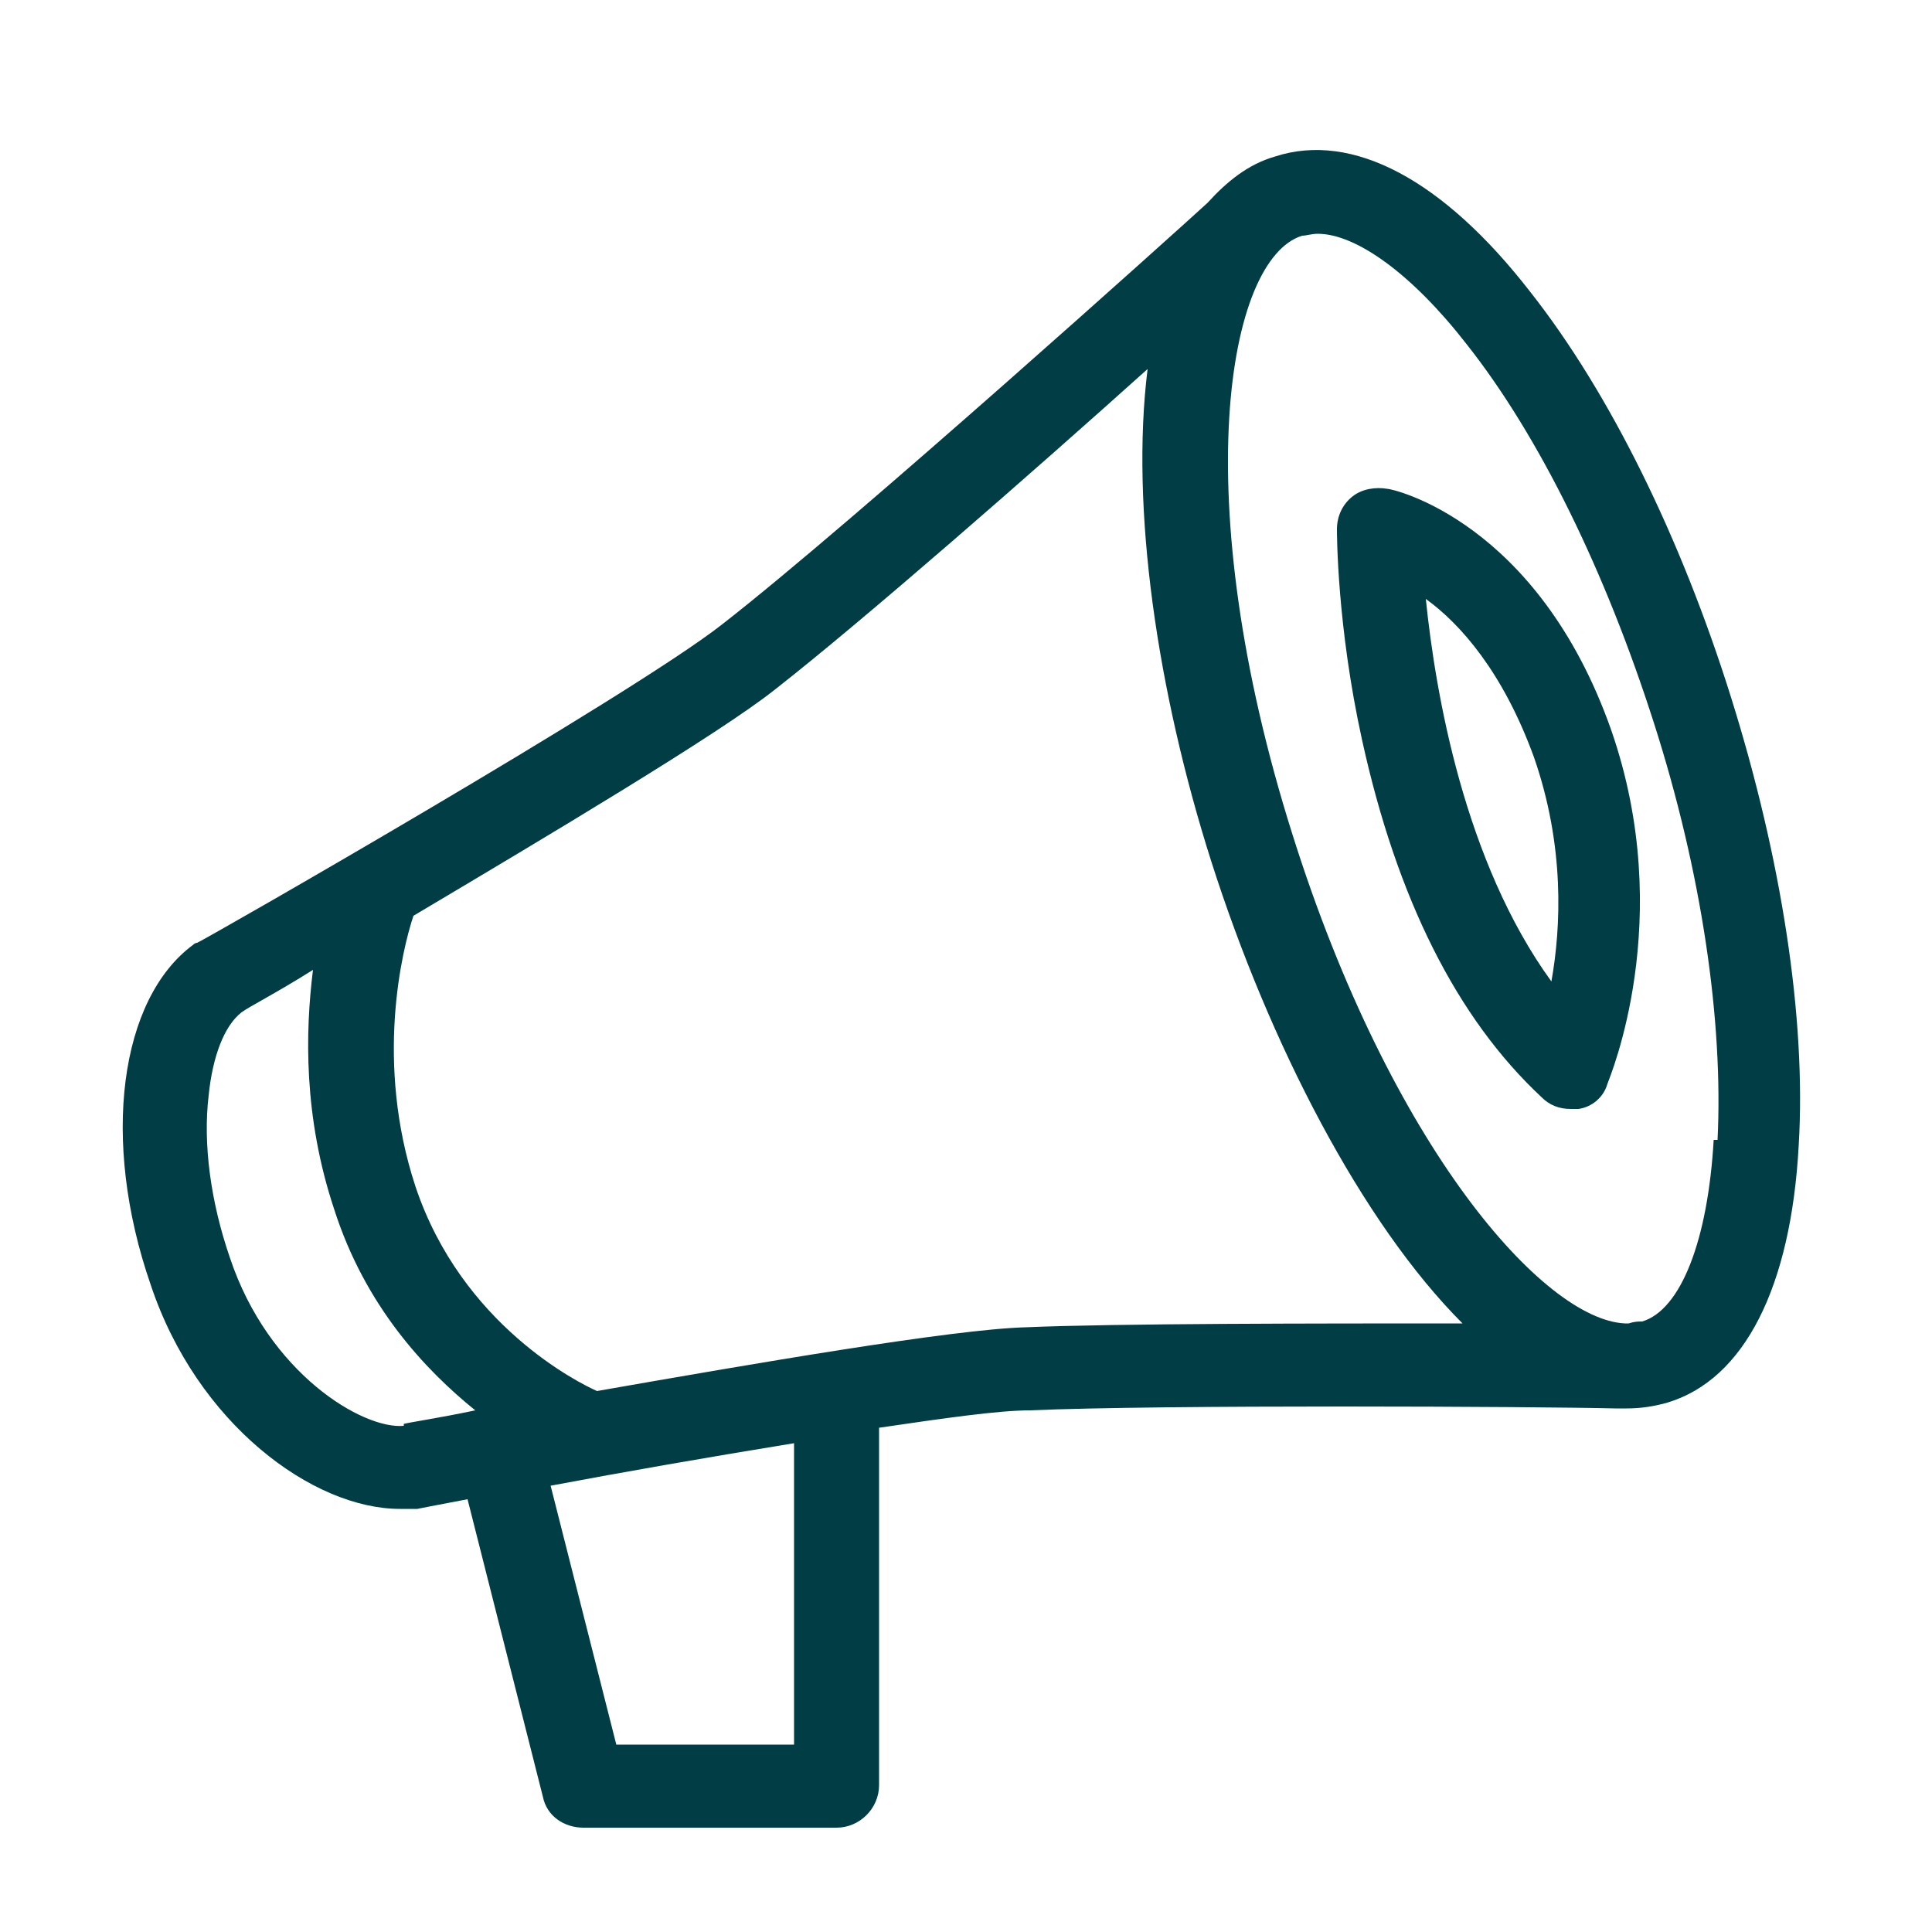
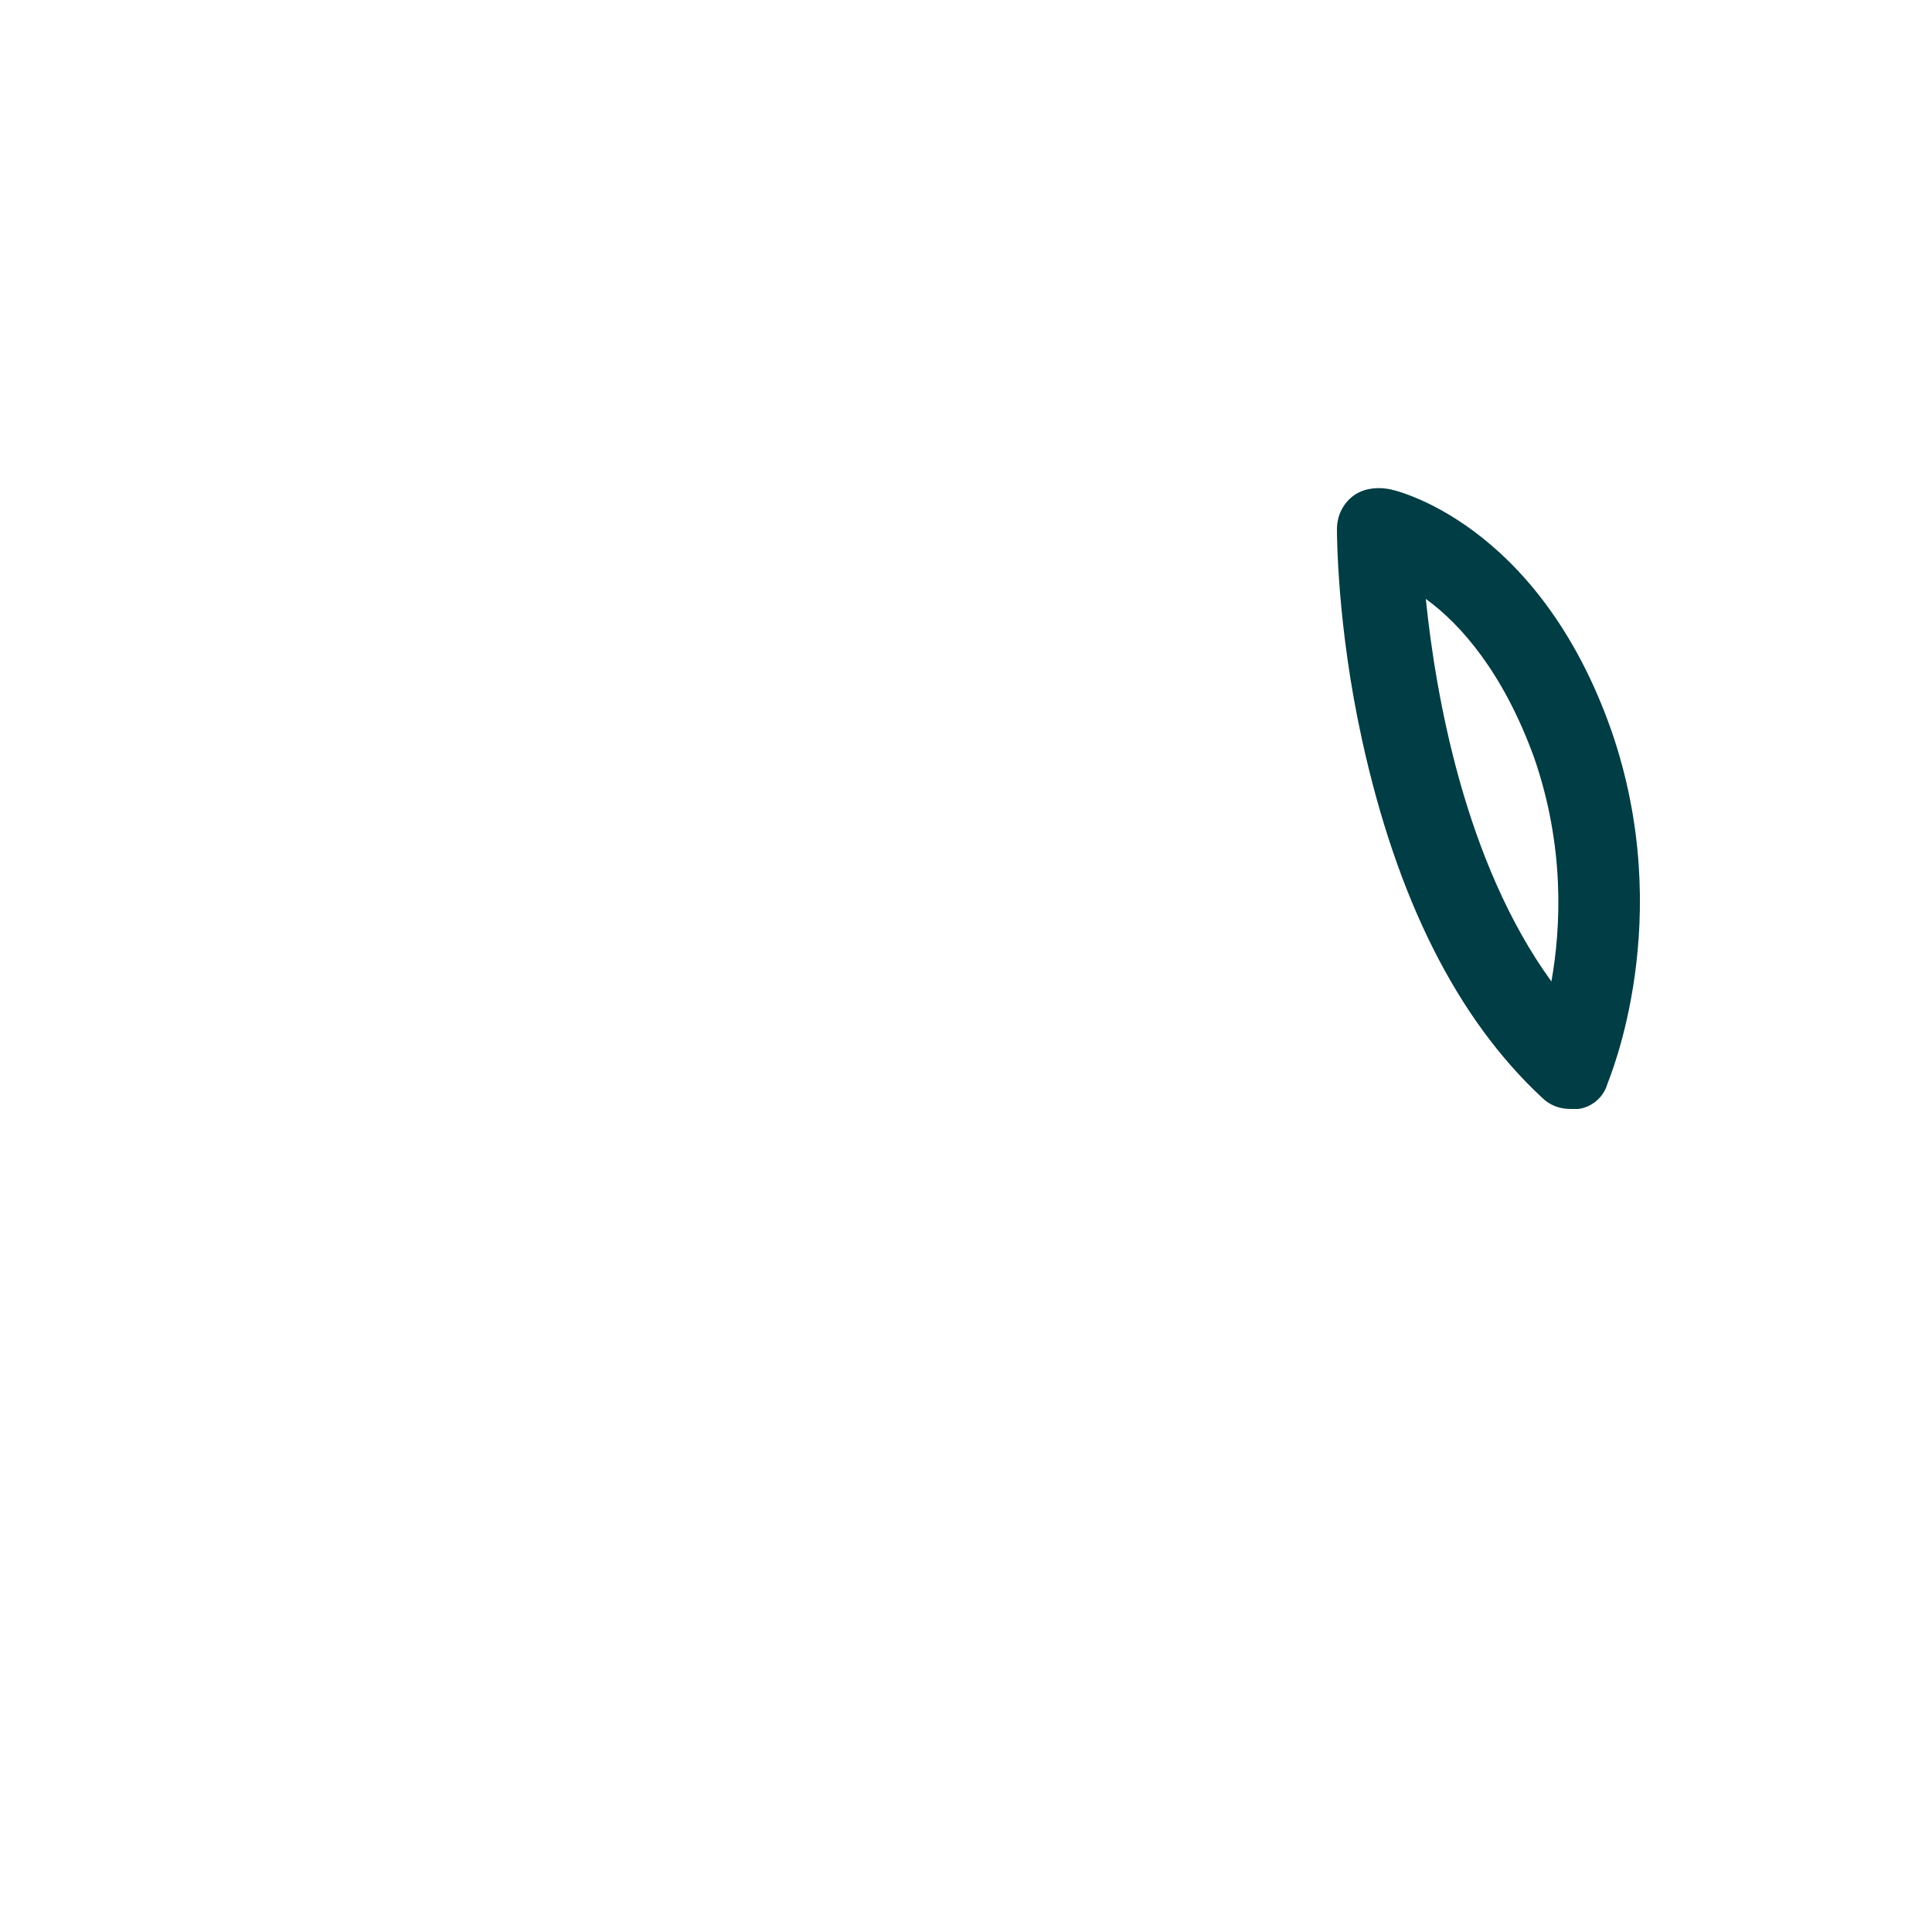
<svg xmlns="http://www.w3.org/2000/svg" id="Layer_1" data-name="Layer 1" version="1.1" viewBox="0 0 100 100">
  <defs>
    <style>
      .cls-1 {
        fill: #003d44;
        stroke-width: 0px;
      }
    </style>
  </defs>
-   <path class="cls-1" d="M89.6,36.1c-2.6-8.3-6.3-15.8-10.4-21-4.5-5.8-9.2-8.3-13.2-7-1.4.4-2.5,1.3-3.5,2.4-1.3,1.2-18.3,16.5-25.1,21.8-4.7,3.7-26.9,16.4-27.2,16.5,0,0-.1,0-.2.1-3.8,2.8-4.8,10.1-2.2,17.6,2.4,7.2,8.4,11.6,12.9,11.6.3,0,.5,0,.7,0,0,0,.1,0,.2,0,0,0,1-.2,2.6-.5l3.9,15.4c.2,1,1.1,1.6,2.1,1.6h13.1c1.2,0,2.2-1,2.2-2.2v-18.5c3.4-.5,6.2-.9,7.8-.9,6.7-.3,26.4-.2,30.3-.1.2,0,.4,0,.6,0,.7,0,1.4-.1,2.1-.3,4-1.2,6.4-6,6.8-13.3.4-6.6-.9-14.9-3.5-23.2ZM20.9,73.8c-2.1.2-7-2.7-9-8.7-1-2.9-1.4-5.9-1.1-8.4.2-2,.8-3.6,1.7-4.3.4-.3,1.8-1,3.7-2.2-.4,3.2-.5,7.6,1.1,12.4,1.6,5,4.7,8.3,7.3,10.4-1.9.4-3.3.6-3.7.7ZM41.1,90.3h-9.2l-3.4-13.4c3.7-.7,8.3-1.5,12.6-2.2v15.7ZM53.1,68.7c-3.8.1-14.2,1.9-22.2,3.3-.9-.4-7-3.4-9.4-10.6-2.1-6.4-.7-12.2-.1-14,6.9-4.1,15.8-9.4,18.7-11.7,4.6-3.6,13.4-11.3,19.3-16.6-.9,7.2.5,16.7,3.3,25.5,3,9.4,7.8,18.7,13,23.9-7.5,0-18,0-22.6.2ZM88.7,59c-.3,5.2-1.7,8.8-3.7,9.4-.2,0-.4,0-.7.1,0,0,0,0,0,0,0,0-.1,0-.2,0-4.2-.2-12.1-9.1-17.2-25.3-5.5-17.4-3.4-29.8.5-31,.2,0,.5-.1.8-.1,2,0,4.9,2.1,7.7,5.7,3.8,4.8,7.2,11.8,9.7,19.6,2.5,7.8,3.6,15.5,3.3,21.6Z" />
  <path class="cls-1" d="M71.8,25.3c-.6-.1-1.3,0-1.8.4s-.8,1-.8,1.7c0,.2,0,5,1.3,10.9,1.8,8.2,4.9,14.4,9.3,18.5.4.4.9.6,1.5.6s.3,0,.4,0c.7-.1,1.3-.6,1.5-1.3.1-.3,3.6-8.5.2-18.3-3.8-10.8-11.3-12.5-11.6-12.5ZM80.3,50.8c-4.5-6.2-6-14.9-6.5-19.8,1.8,1.3,4,3.8,5.6,8.2,1.6,4.6,1.4,8.8.9,11.6Z" />
</svg>